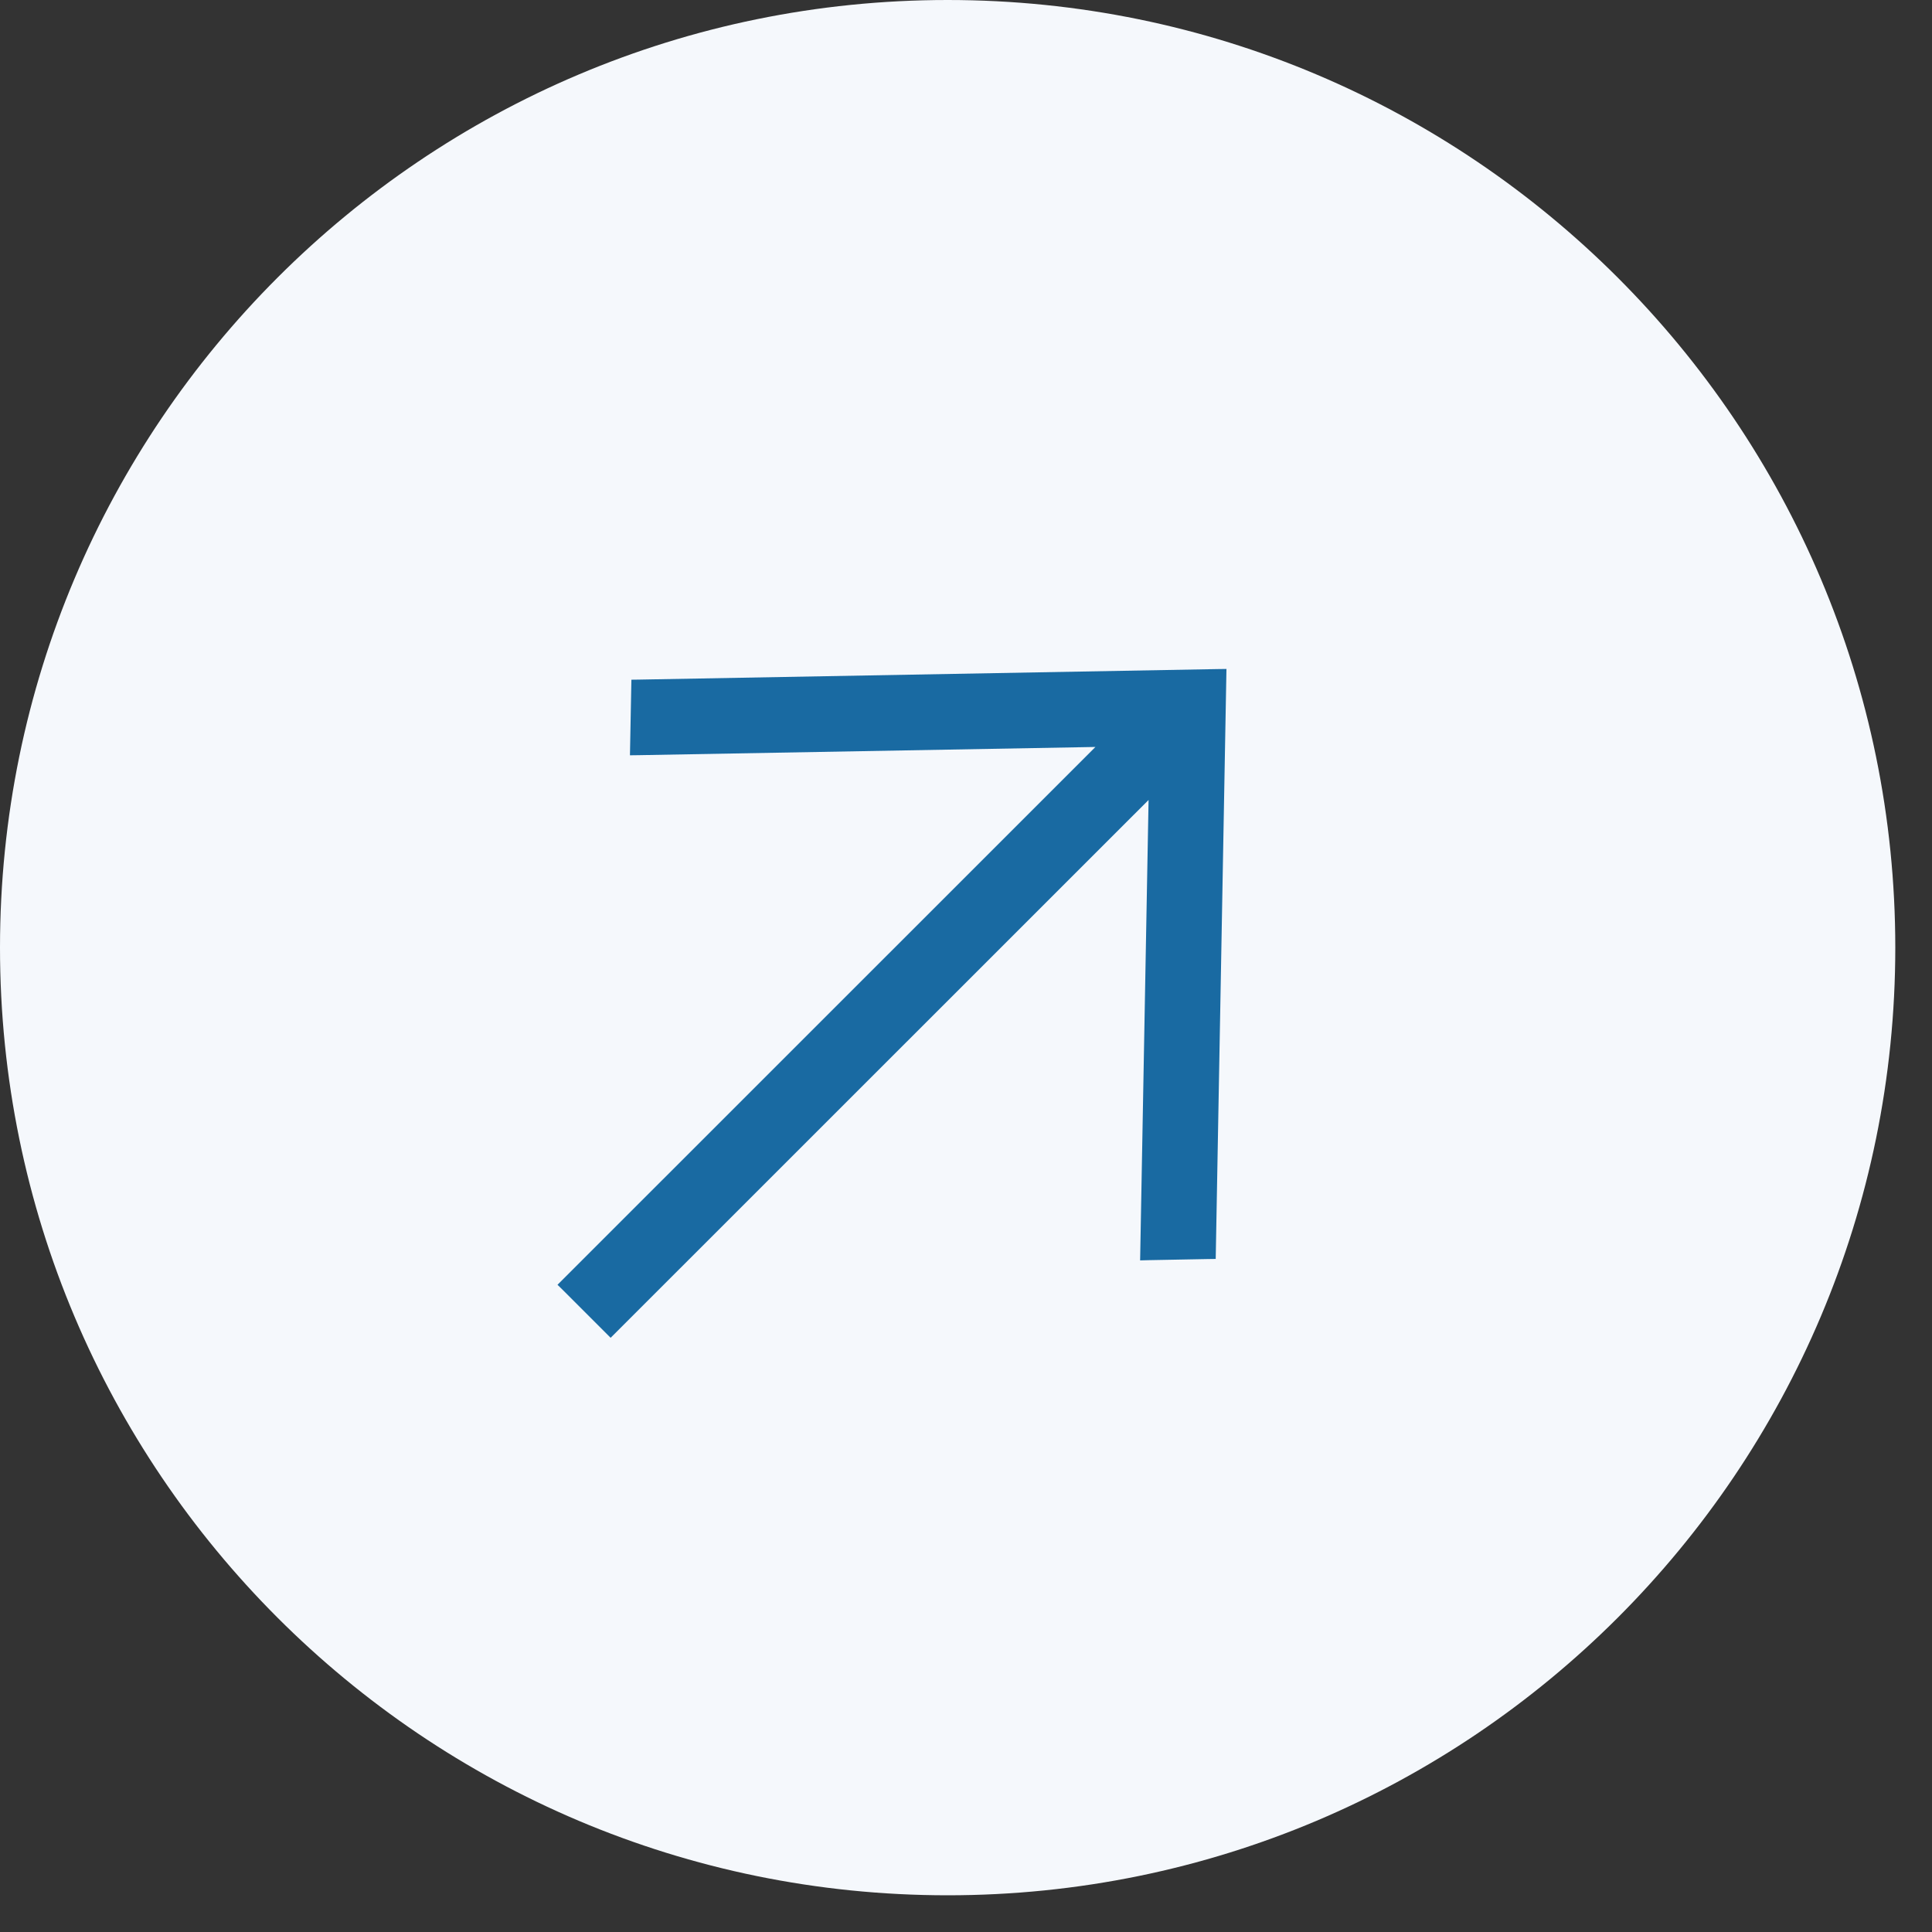
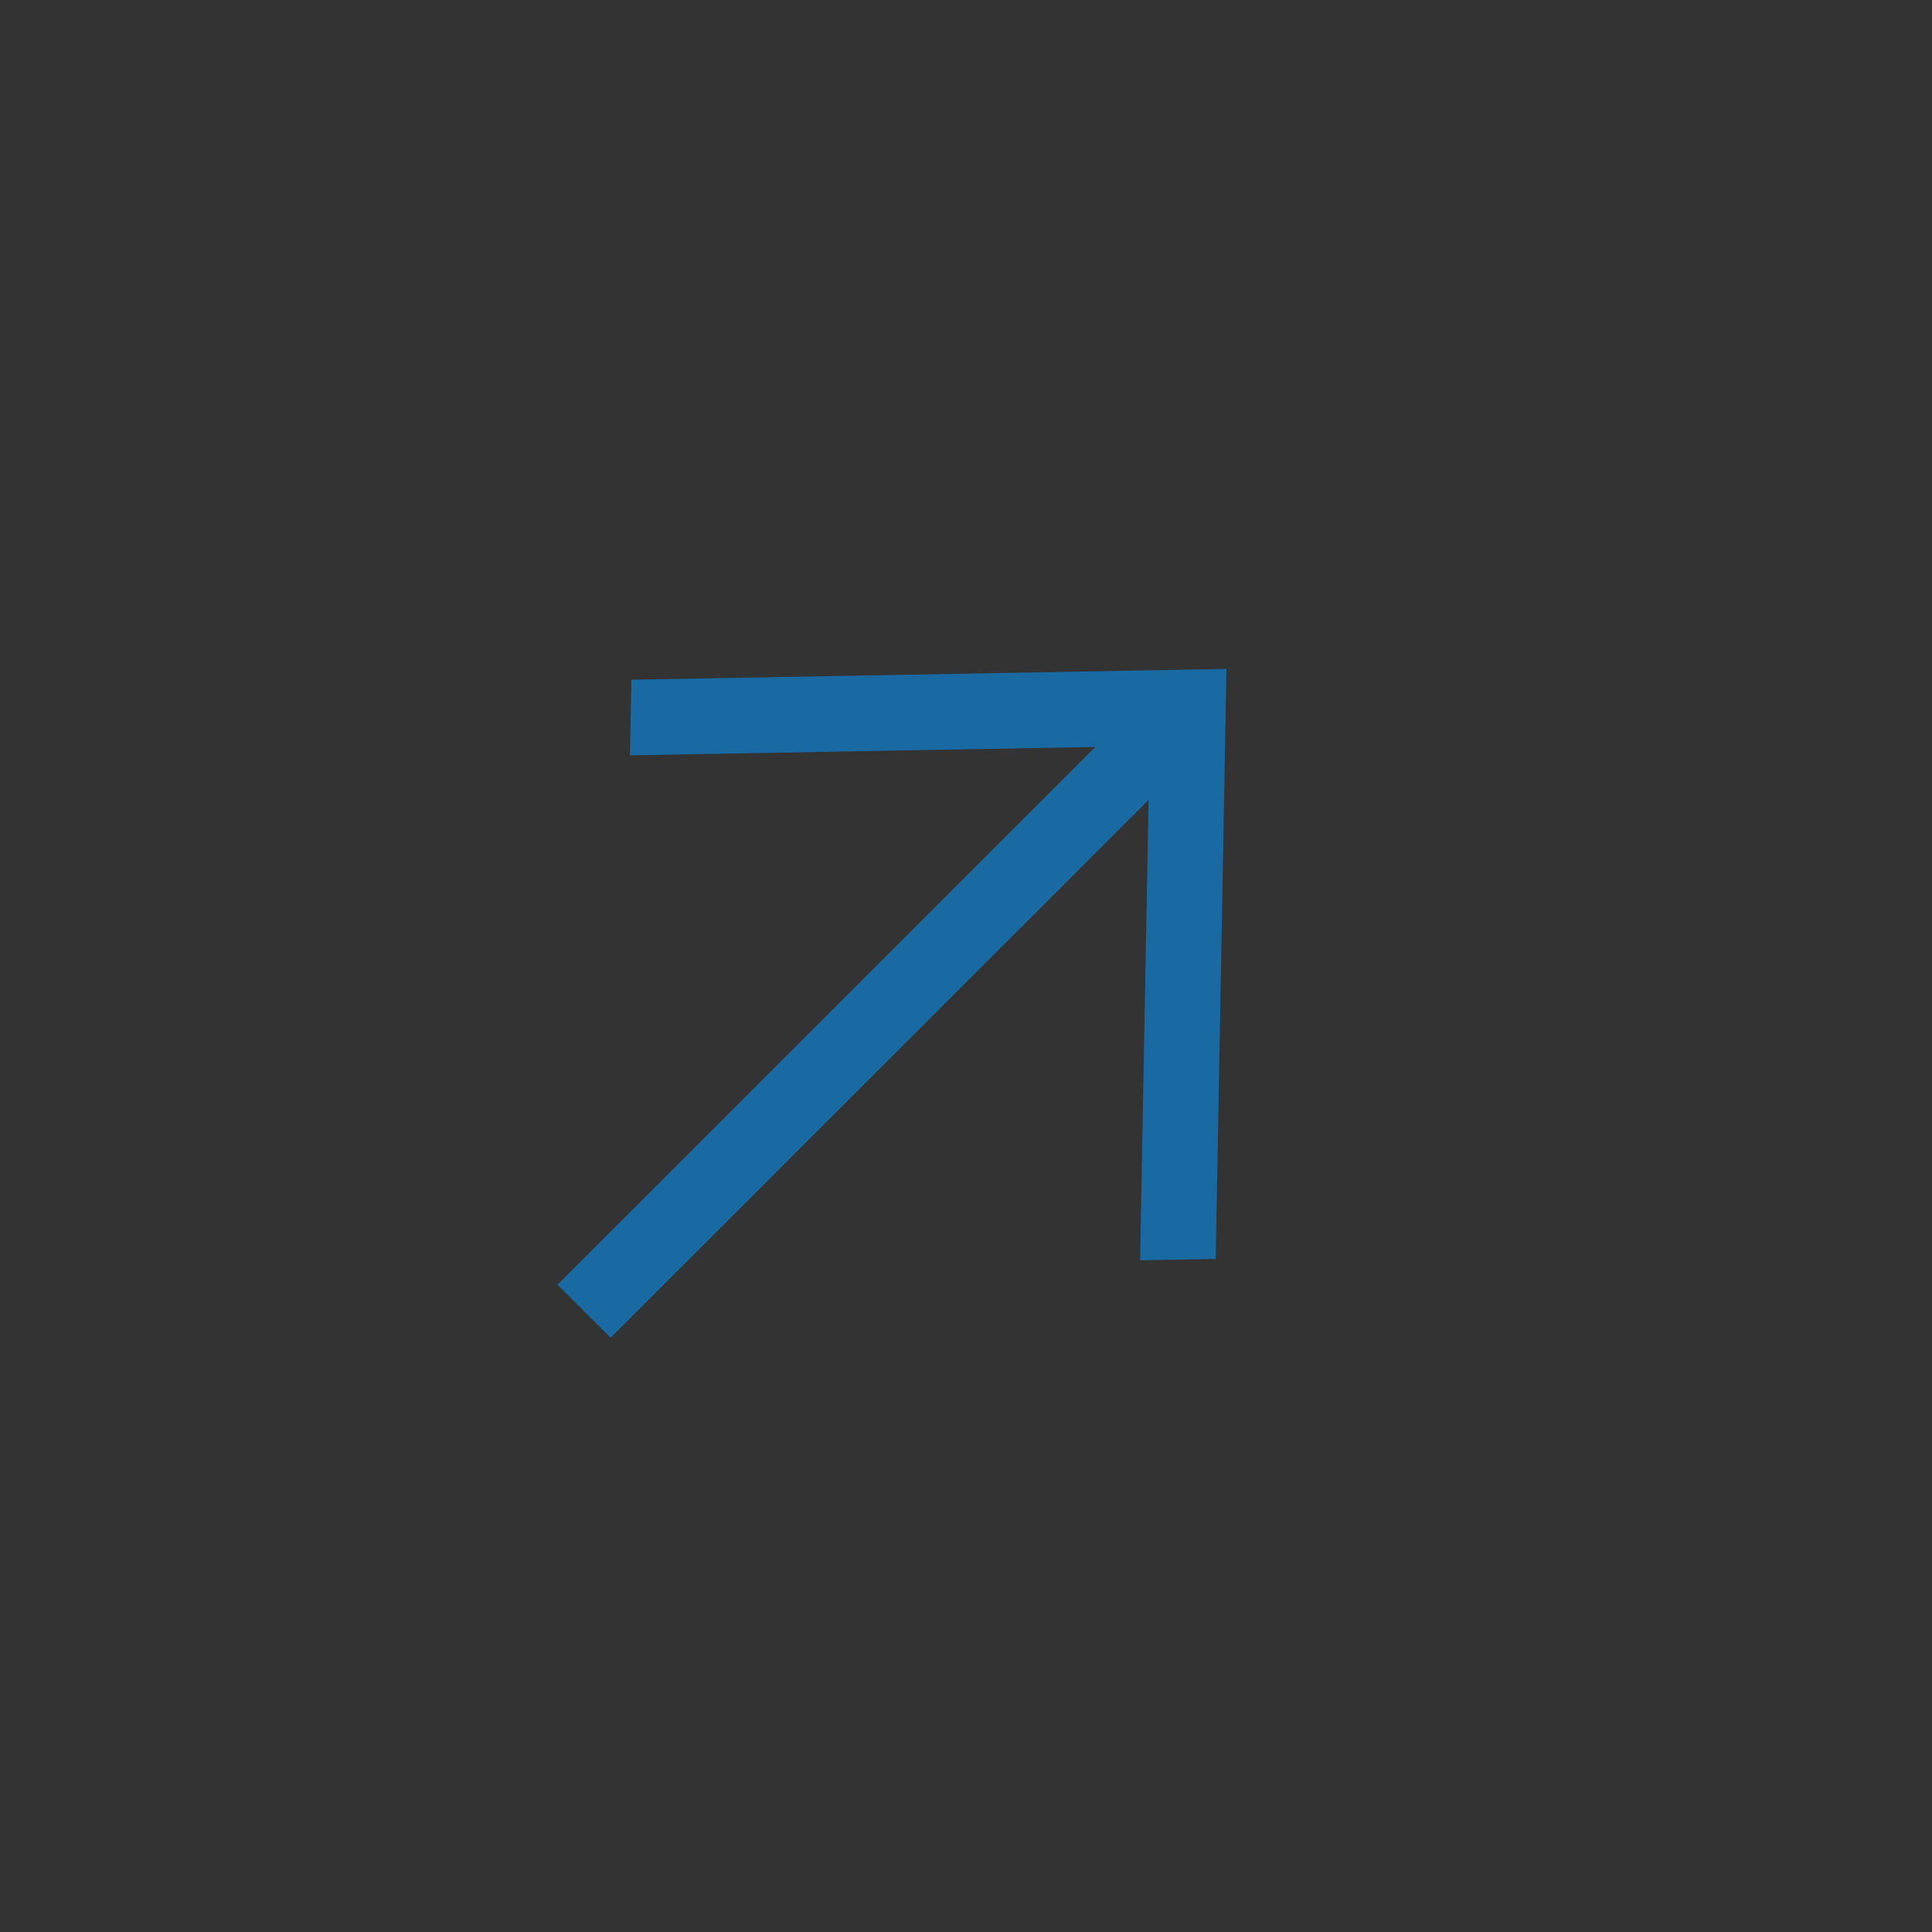
<svg xmlns="http://www.w3.org/2000/svg" width="16" height="16" viewBox="0 0 16 16" fill="none">
  <rect x="0" y="0" width="16" height="16" fill="#333333" stroke="none" />
-   <path d="M15.696 7.848C15.696 12.182 12.182 15.696 7.848 15.696C3.514 15.696 0 12.182 0 7.848C0 3.514 3.514 0 7.848 0C12.182 0 15.696 3.514 15.696 7.848Z" fill="#F5F8FC" />
  <path d="M9.442 10.438L9.519 10.436L9.998 10.427L10.068 10.426L10.157 5.54L10.081 5.541L5.3 5.628L5.229 5.629L5.217 6.255L5.294 6.254L9.072 6.186L4.669 10.588L4.617 10.64L4.669 10.691L5.057 11.079L5.109 11.027L9.512 6.625L9.442 10.438Z" fill="#196AA2" />
</svg>